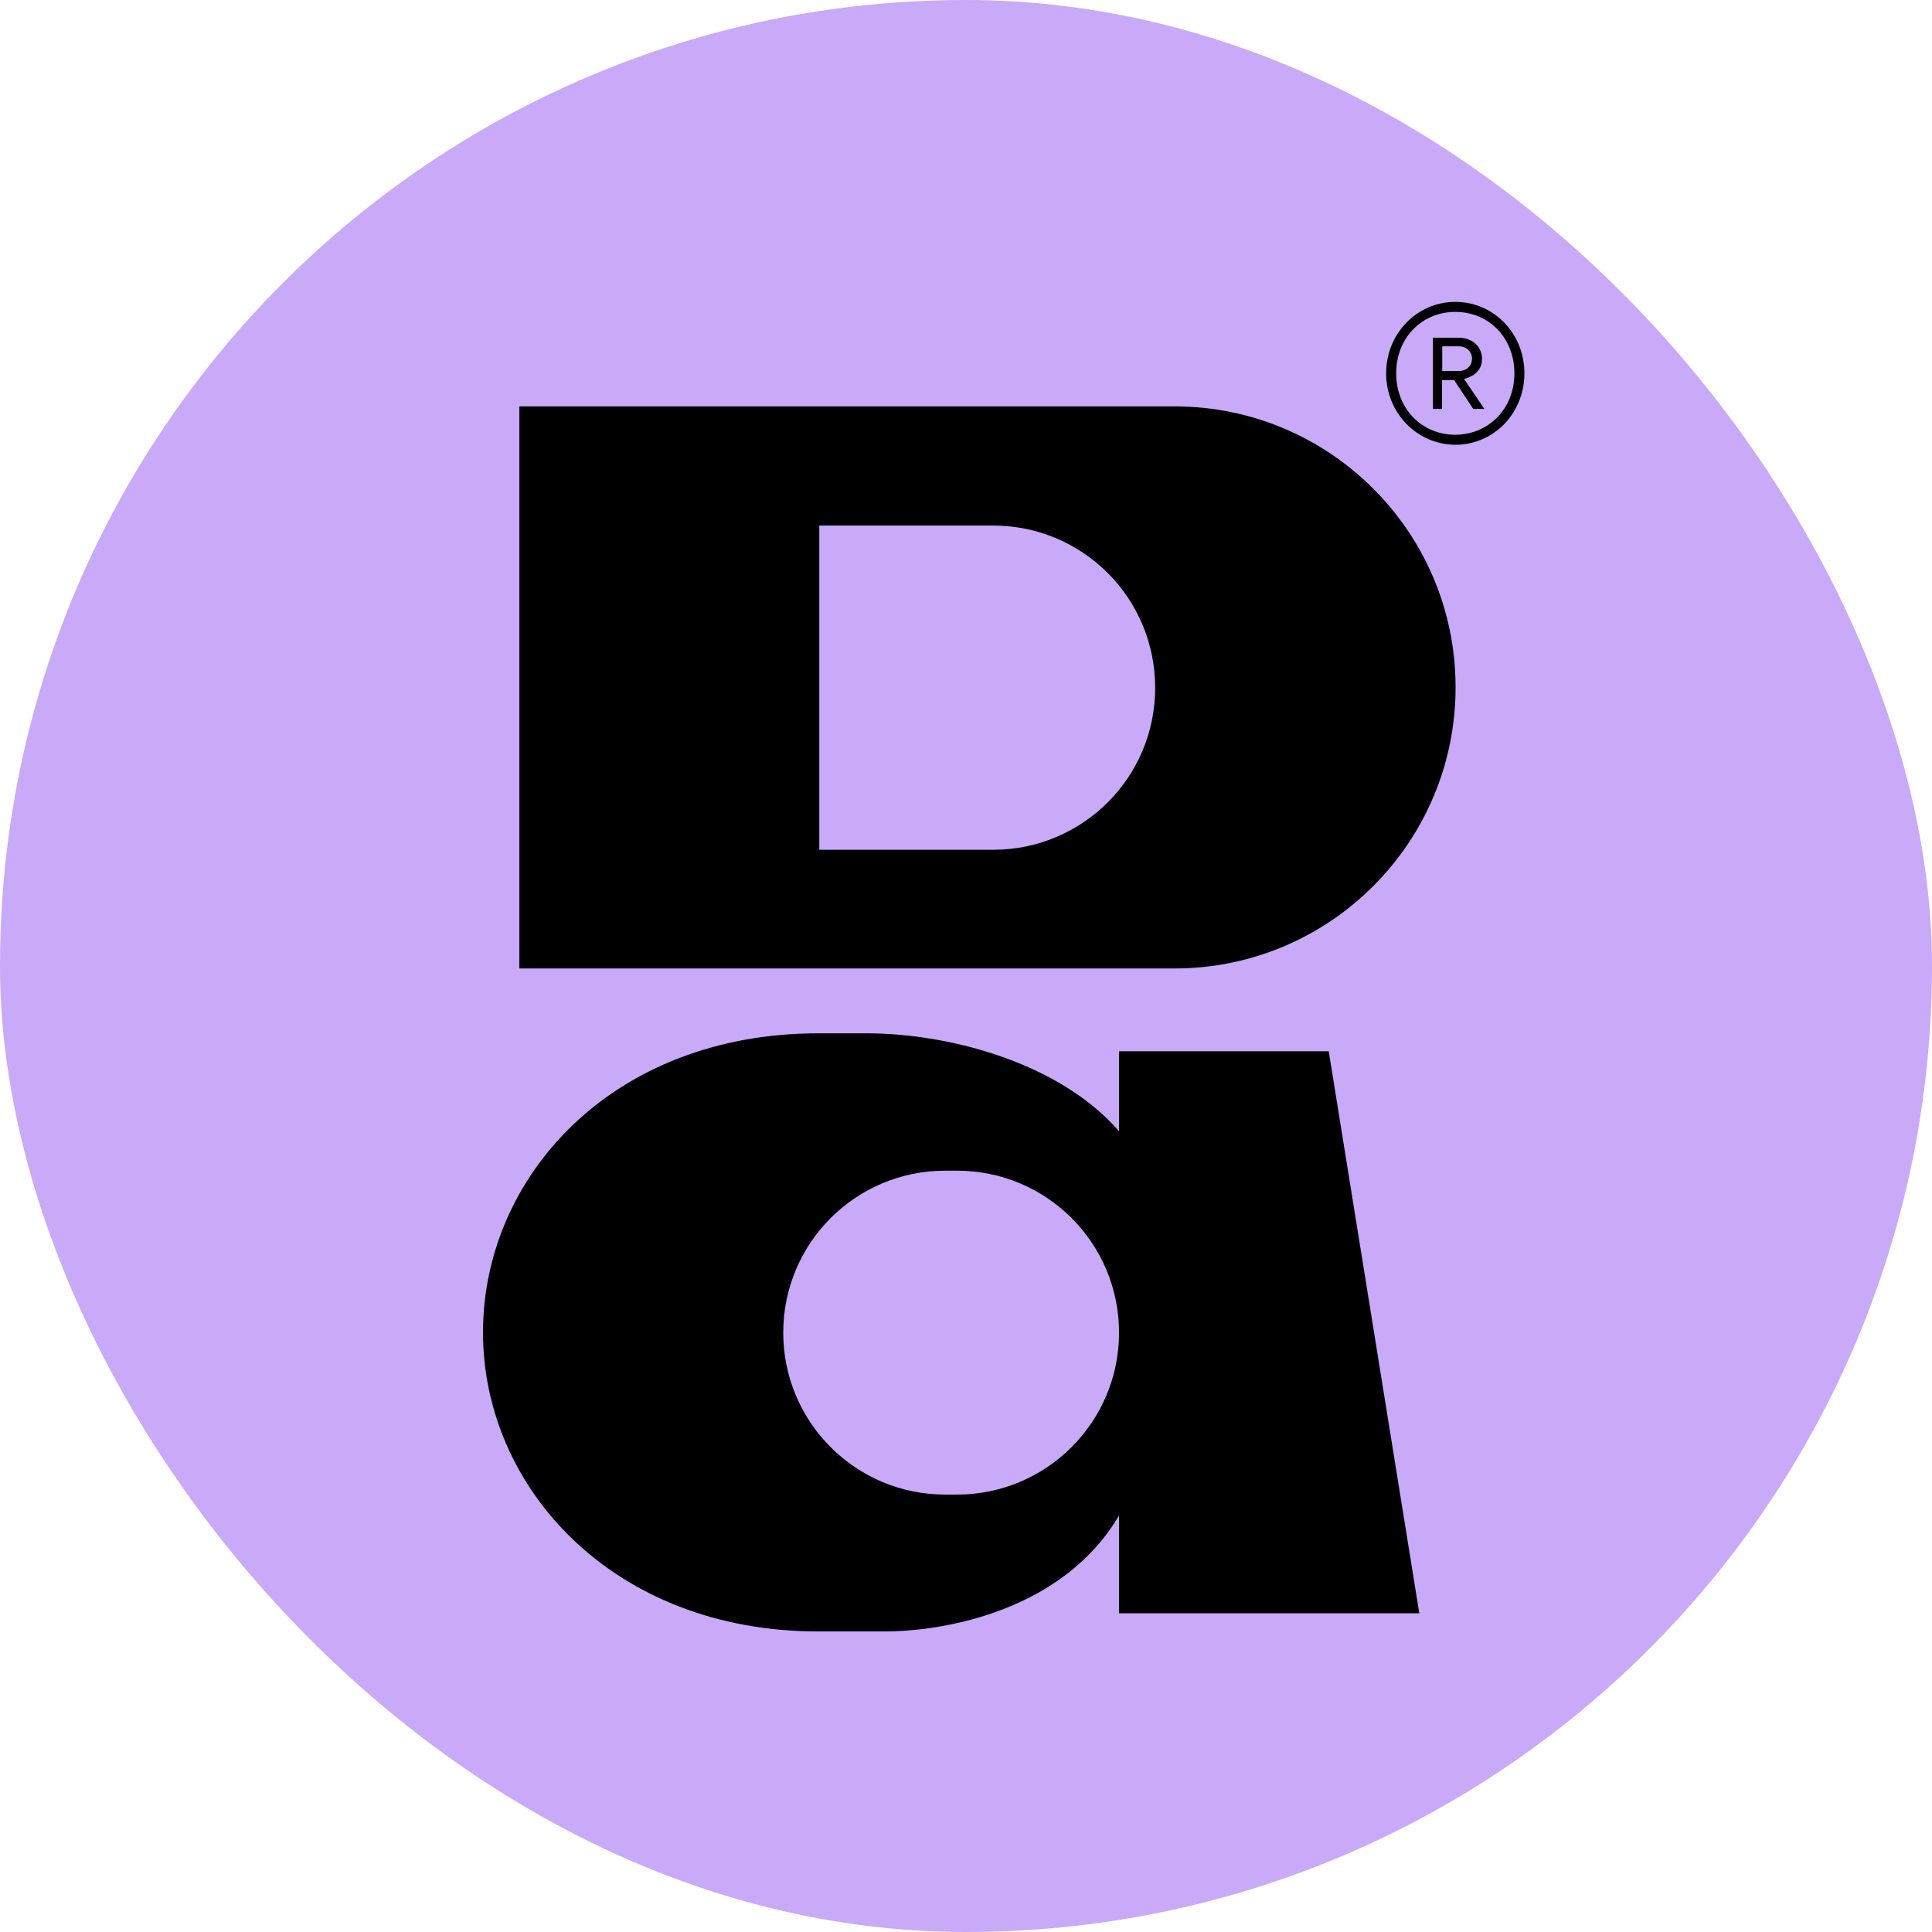
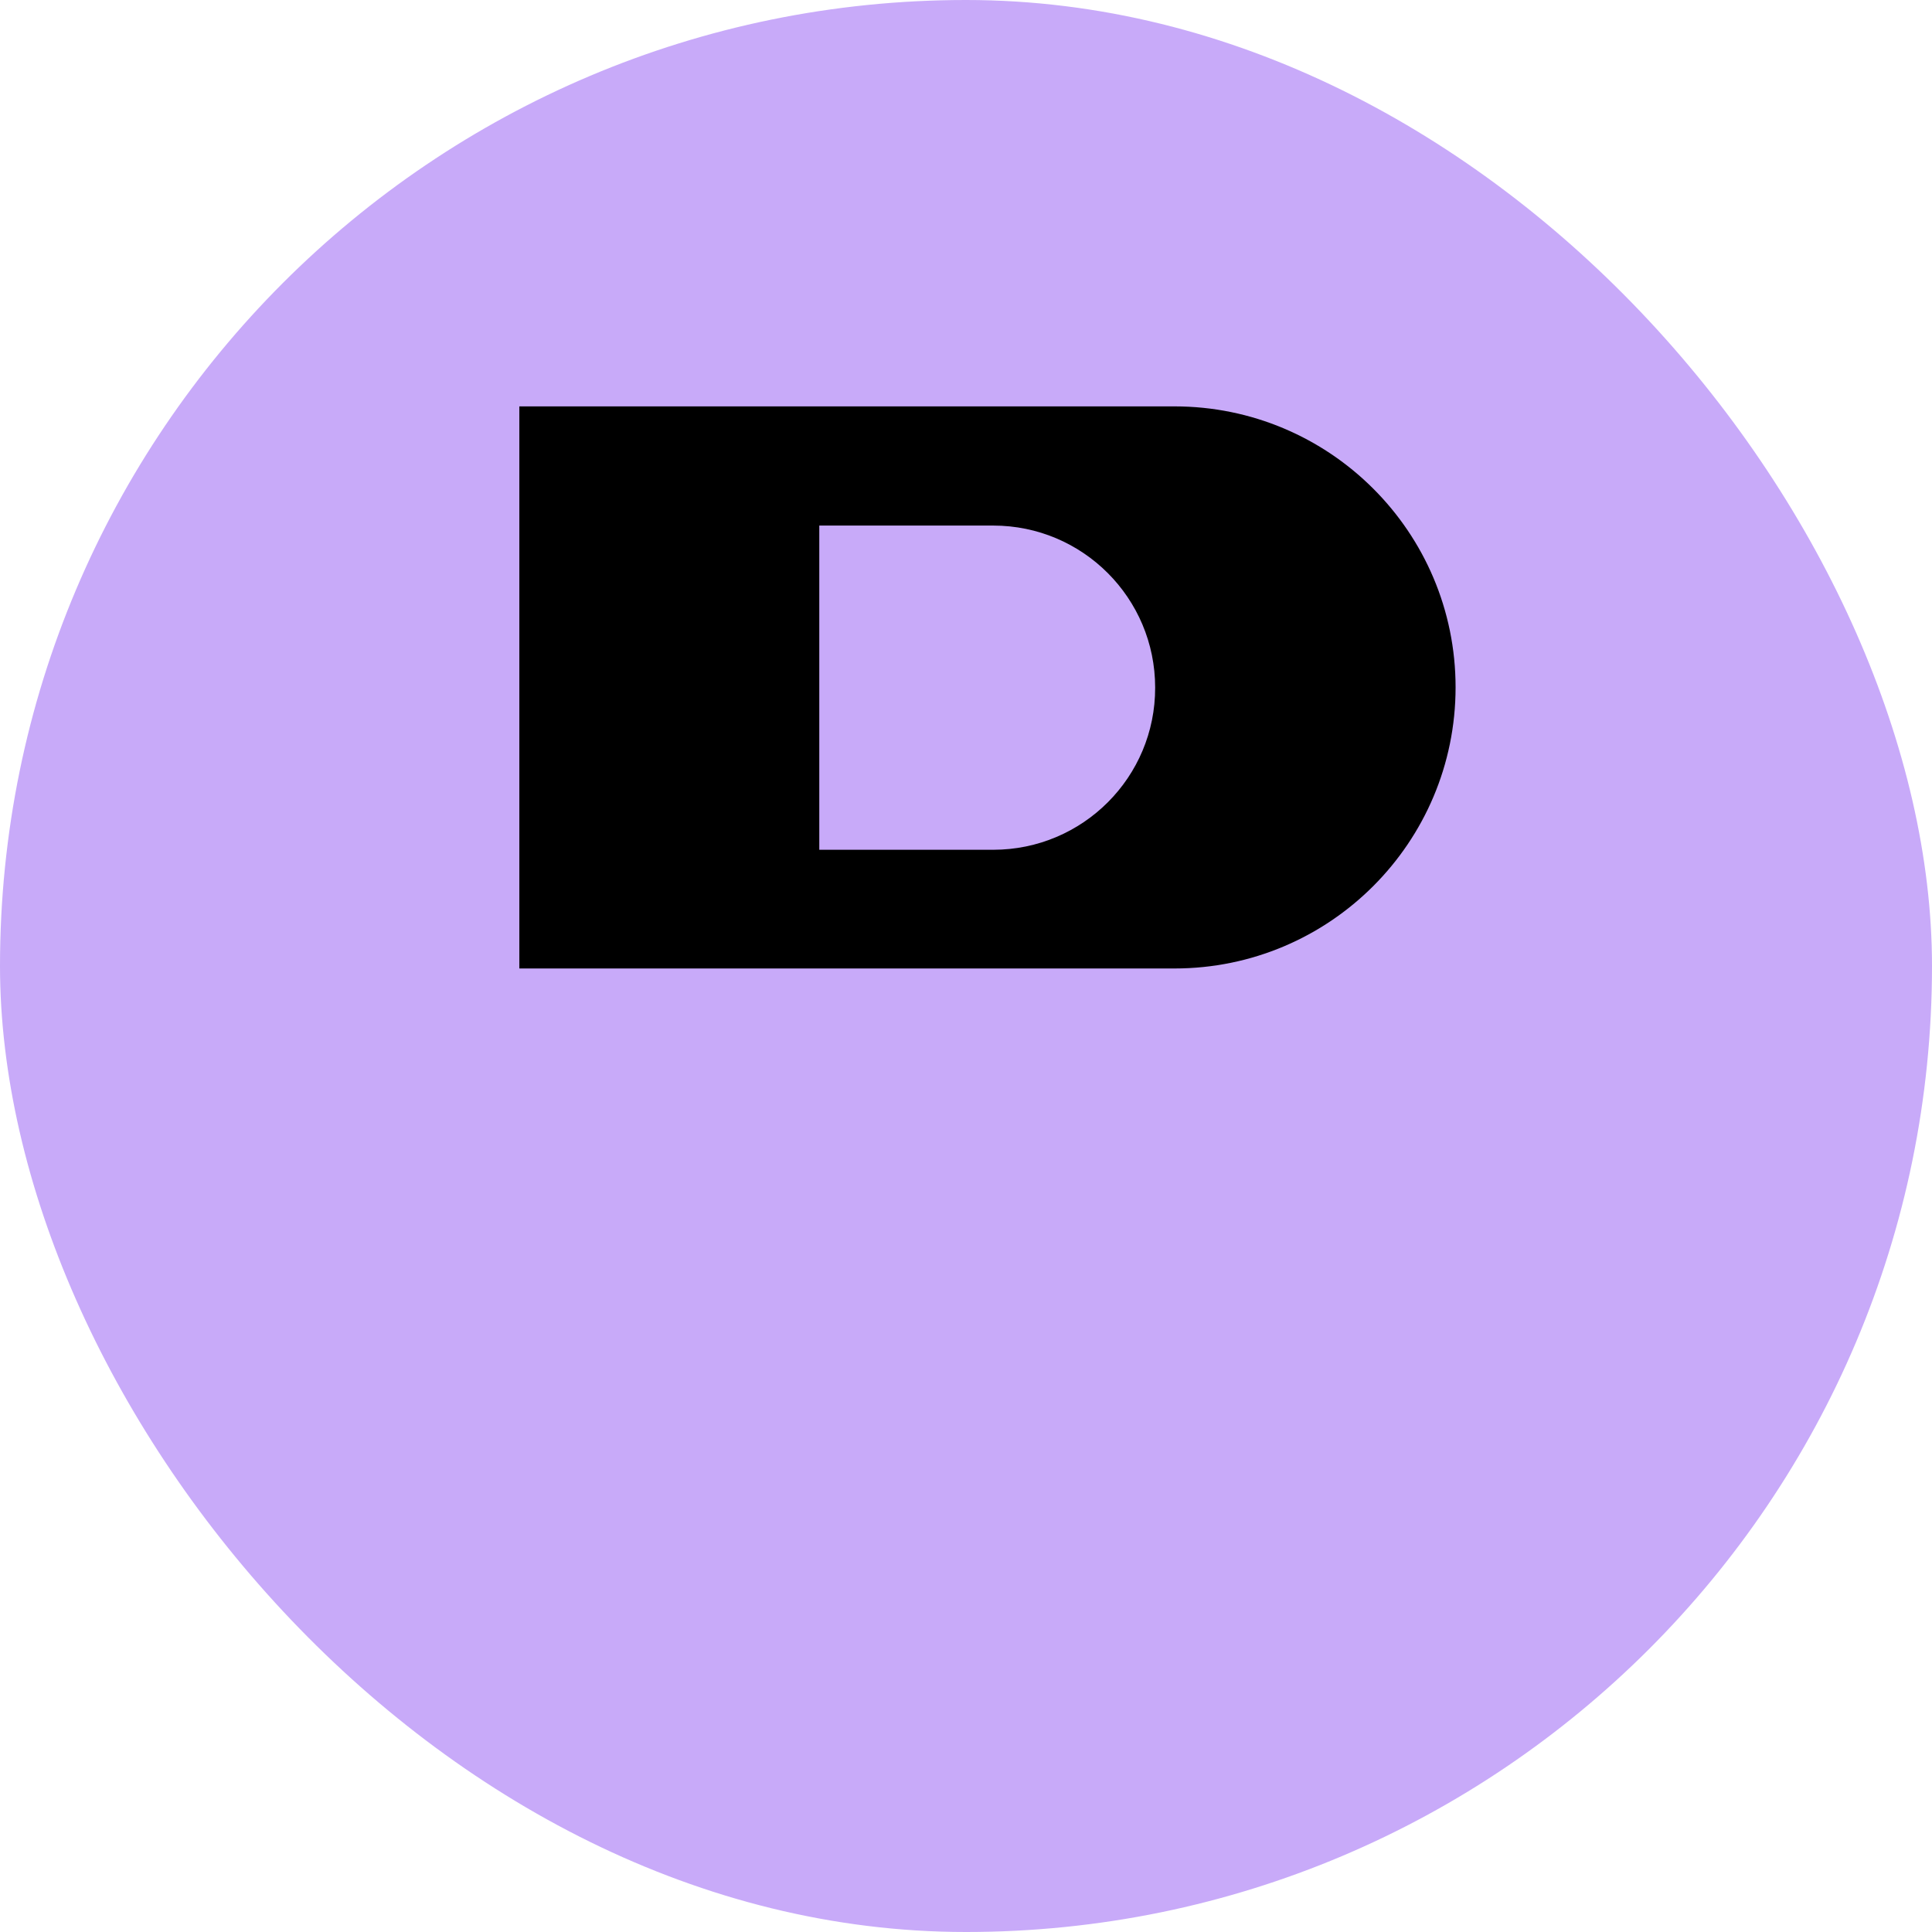
<svg xmlns="http://www.w3.org/2000/svg" width="32" height="32" viewBox="0 0 32 32" fill="none">
  <rect width="32" height="32" rx="16" fill="#C8AAF9" />
-   <path d="M22.959 6.183C22.959 5.52 23.476 5 24.104 5C24.736 5 25.249 5.517 25.249 6.183C25.249 6.85 24.736 7.367 24.104 7.367C23.476 7.363 22.959 6.846 22.959 6.183ZM25.083 6.183C25.083 5.59 24.655 5.166 24.104 5.166C23.553 5.166 23.125 5.594 23.125 6.183C23.125 6.773 23.553 7.201 24.104 7.201C24.655 7.197 25.083 6.773 25.083 6.183ZM23.738 5.594H24.162C24.401 5.594 24.547 5.756 24.547 5.944C24.547 6.087 24.474 6.164 24.401 6.214C24.354 6.241 24.308 6.261 24.25 6.276L24.586 6.773H24.401L24.085 6.295H23.884V6.773H23.734V5.594H23.738ZM24.162 6.145C24.293 6.145 24.381 6.056 24.381 5.941C24.381 5.825 24.289 5.736 24.162 5.736H23.888V6.145H24.162Z" fill="black" />
-   <path d="M18.535 17.416V18.738C17.564 17.616 15.752 17.115 14.349 17.115H13.555C10.132 17.115 8 19.497 8 22.069C8 24.64 10.151 27.022 13.555 27.022H14.649C15.652 27.022 17.606 26.675 18.535 25.102V26.721H23.508L22.008 17.412H18.535V17.416ZM15.852 24.755H15.656C14.171 24.755 12.973 23.553 12.973 22.073C12.973 20.588 14.175 19.39 15.656 19.39H15.852C17.336 19.39 18.535 20.592 18.535 22.073C18.535 23.553 17.332 24.755 15.852 24.755Z" fill="black" />
  <path d="M19.453 6.731H10.571H8.602V16.041H10.571H19.453C22.024 16.041 24.109 13.955 24.109 11.384C24.109 8.813 22.024 6.731 19.453 6.731ZM16.45 14.075H13.57V8.705H16.45C17.934 8.705 19.133 9.908 19.133 11.388C19.137 12.872 17.934 14.075 16.45 14.075Z" fill="black" />
</svg>